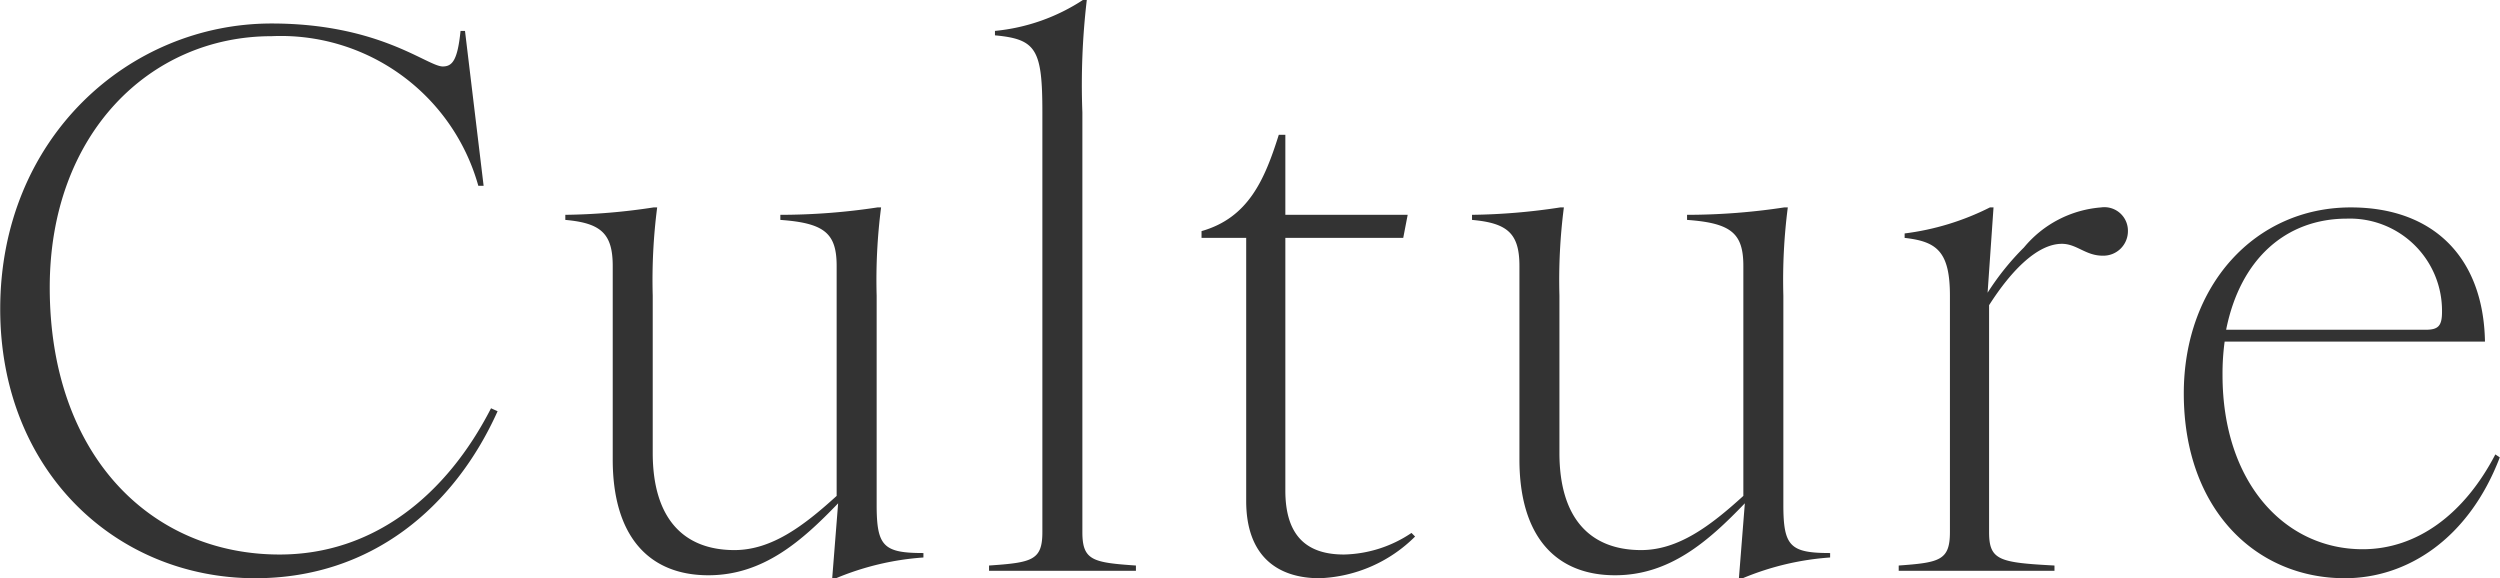
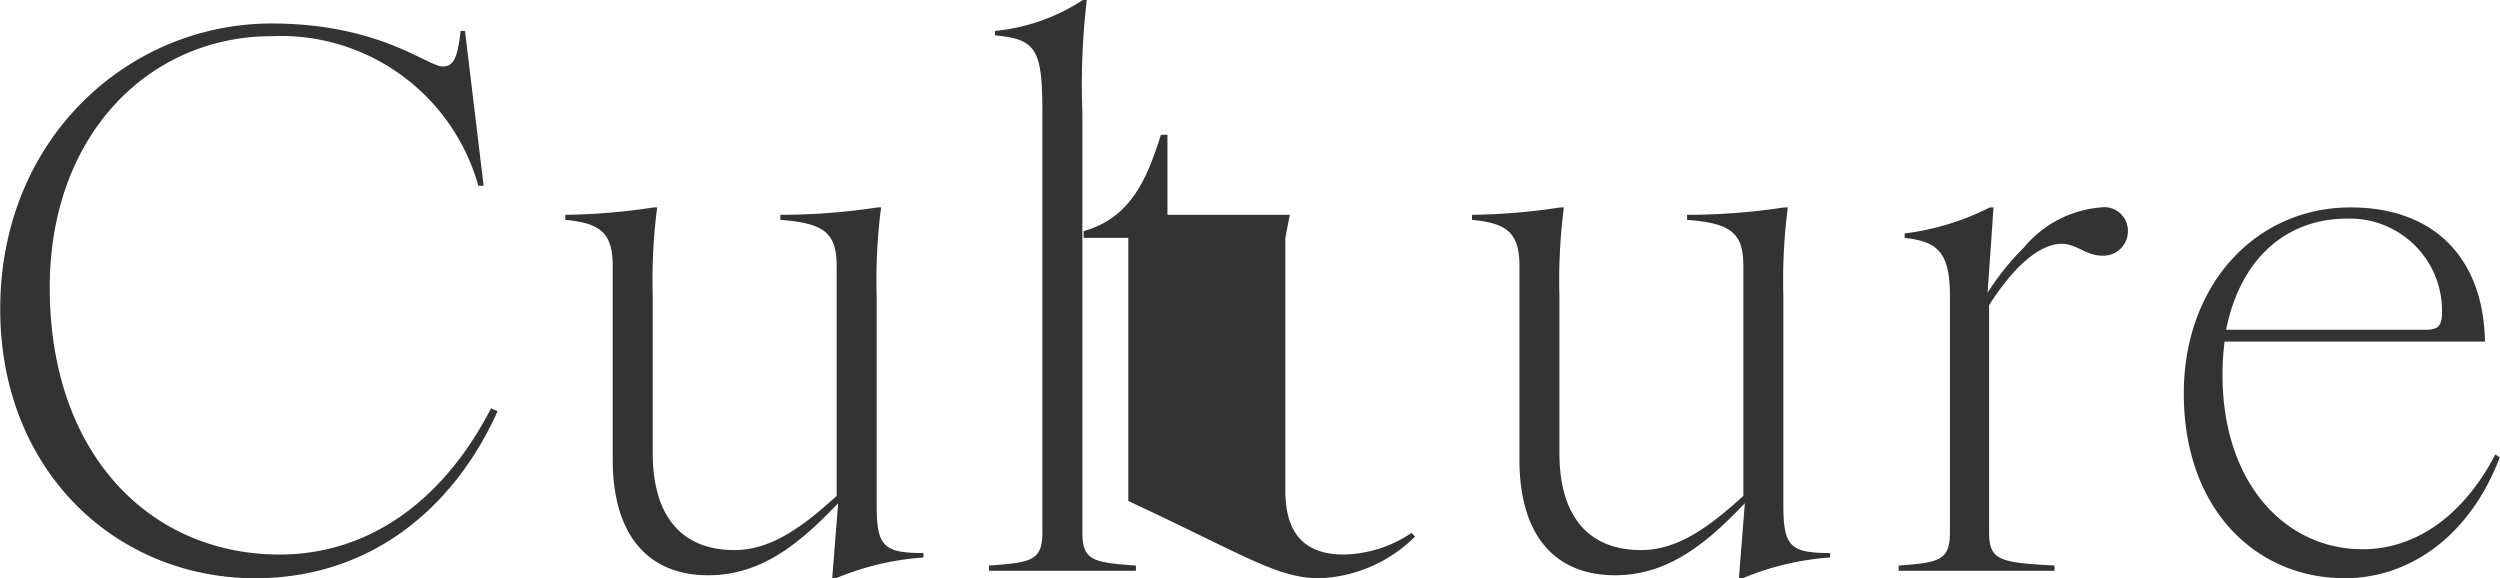
<svg xmlns="http://www.w3.org/2000/svg" id="culture_title.svg" width="118.12" height="27.31" viewBox="0 0 118.12 27.31">
  <defs>
    <style>
      .cls-1 {
        fill: #333;
        fill-rule: evenodd;
      }
    </style>
  </defs>
-   <path id="Culture_のコピー" data-name="Culture のコピー" class="cls-1" d="M1090.78,4284.07c5.5,0,9.42-3.37,11.45-7.89l-0.31-.14c-2.1,4.1-5.54,6.91-9.99,6.91-6.09,0-10.86-4.7-10.86-12.62,0-7.25,4.73-11.87,10.48-11.87a9.687,9.687,0,0,1,9.77,7.07h0.25l-0.88-7.32h-0.21c-0.14,1.37-.38,1.68-0.84,1.68-0.73,0-2.98-2.03-8.09-2.03-6.73,0-12.82,5.4-12.82,13.49C1078.73,4278.99,1084.19,4284.07,1090.78,4284.07Zm21.41-.14c2.59,0,4.42-1.62,6.13-3.4l-0.28,3.54h0.18a13.043,13.043,0,0,1,4.13-.98v-0.21c-1.89,0-2.21-.32-2.21-2.28v-9.88a26.833,26.833,0,0,1,.21-4.17h-0.17a30.607,30.607,0,0,1-4.59.35v0.24c2.1,0.15,2.66.64,2.66,2.18v10.86c-1.57,1.43-3.08,2.56-4.83,2.56-2.39,0-3.86-1.48-3.86-4.59v-7.43a26.833,26.833,0,0,1,.21-4.17h-0.17a29.561,29.561,0,0,1-4.17.35v0.24c1.68,0.15,2.24.64,2.24,2.18v9.14C1107.67,4282.1,1109.39,4283.93,1112.19,4283.93Zm13.26-.46v0.25h6.94v-0.25c-2.04-.14-2.53-0.24-2.53-1.58v-19.83a34.334,34.334,0,0,1,.21-5.32h-0.17a9.174,9.174,0,0,1-4.17,1.47v0.21c1.96,0.18,2.24.67,2.24,3.64v19.83C1127.97,4283.23,1127.48,4283.33,1125.45,4283.47Zm15.62,0.6a6.74,6.74,0,0,0,4.51-1.97l-0.17-.17a5.921,5.921,0,0,1-3.19,1.02c-1.65,0-2.77-.77-2.77-3.02v-11.94h5.57l0.21-1.09h-5.78v-3.78h-0.31c-0.67,2.13-1.44,3.92-3.65,4.55v0.32h2.11v12.43C1137.6,4283.02,1139.07,4284.07,1141.07,4284.07Zm13.96-.14c2.59,0,4.42-1.62,6.13-3.4l-0.28,3.54h0.18a13.043,13.043,0,0,1,4.13-.98v-0.21c-1.89,0-2.21-.32-2.21-2.28v-9.88a26.833,26.833,0,0,1,.21-4.17h-0.17a30.607,30.607,0,0,1-4.59.35v0.24c2.1,0.15,2.66.64,2.66,2.18v10.86c-1.57,1.43-3.08,2.56-4.83,2.56-2.39,0-3.86-1.48-3.86-4.59v-7.43a26.833,26.833,0,0,1,.21-4.17h-0.17a29.561,29.561,0,0,1-4.17.35v0.24c1.68,0.15,2.24.64,2.24,2.18v9.14C1150.51,4282.1,1152.23,4283.93,1155.03,4283.93Zm13.4-.46v0.25h7.36v-0.25c-2.6-.14-3.09-0.24-3.09-1.58v-10.72c1.09-1.71,2.32-2.9,3.44-2.9,0.7,0,1.12.56,1.92,0.56a1.158,1.158,0,0,0,1.2-1.16,1.112,1.112,0,0,0-1.27-1.12,5.261,5.261,0,0,0-3.64,1.89,12.418,12.418,0,0,0-1.72,2.14l0.28-4.03h-0.17a12.34,12.34,0,0,1-4.03,1.23v0.21c1.51,0.17,2.14.63,2.14,2.73v11.17C1170.85,4283.23,1170.36,4283.33,1168.43,4283.47Zm21.08,0.6c2.94,0,5.85-1.86,7.32-5.71l-0.21-.14c-1.47,2.83-3.71,4.48-6.27,4.48-3.68,0-6.62-3.15-6.62-8.23a11.25,11.25,0,0,1,.1-1.58h12.3c-0.07-3.99-2.45-6.34-6.34-6.34-4.52,0-7.89,3.68-7.89,8.79C1181.9,4280.81,1185.3,4284.07,1189.51,4284.07Zm-5.61-11.74c0.67-3.36,2.84-5.25,5.71-5.25a4.353,4.353,0,0,1,4.49,4.41c0,0.66-.18.84-0.77,0.84h-9.43Z" transform="translate(-1078.72 -4256.75)" />
+   <path id="Culture_のコピー" data-name="Culture のコピー" class="cls-1" d="M1090.78,4284.07c5.5,0,9.42-3.37,11.45-7.89l-0.31-.14c-2.1,4.1-5.54,6.91-9.99,6.91-6.09,0-10.86-4.7-10.86-12.62,0-7.25,4.73-11.87,10.48-11.87a9.687,9.687,0,0,1,9.77,7.07h0.25l-0.88-7.32h-0.21c-0.14,1.37-.38,1.68-0.84,1.68-0.73,0-2.98-2.03-8.09-2.03-6.73,0-12.82,5.4-12.82,13.49C1078.73,4278.99,1084.19,4284.07,1090.78,4284.07Zm21.41-.14c2.59,0,4.42-1.62,6.13-3.4l-0.28,3.54h0.18a13.043,13.043,0,0,1,4.13-.98v-0.21c-1.89,0-2.21-.32-2.21-2.28v-9.88a26.833,26.833,0,0,1,.21-4.17h-0.17a30.607,30.607,0,0,1-4.59.35v0.24c2.1,0.15,2.66.64,2.66,2.18v10.86c-1.57,1.43-3.08,2.56-4.83,2.56-2.39,0-3.86-1.48-3.86-4.59v-7.43a26.833,26.833,0,0,1,.21-4.17h-0.17a29.561,29.561,0,0,1-4.17.35v0.24c1.68,0.15,2.24.64,2.24,2.18v9.14C1107.67,4282.1,1109.39,4283.93,1112.19,4283.93Zm13.26-.46v0.25h6.94v-0.25c-2.04-.14-2.53-0.24-2.53-1.58v-19.83a34.334,34.334,0,0,1,.21-5.32h-0.17a9.174,9.174,0,0,1-4.17,1.47v0.21c1.96,0.18,2.24.67,2.24,3.64v19.83C1127.97,4283.23,1127.48,4283.33,1125.45,4283.47Zm15.62,0.6a6.74,6.74,0,0,0,4.51-1.97l-0.17-.17a5.921,5.921,0,0,1-3.19,1.02c-1.65,0-2.77-.77-2.77-3.02v-11.94l0.21-1.09h-5.78v-3.78h-0.31c-0.67,2.13-1.44,3.92-3.65,4.55v0.32h2.11v12.43C1137.6,4283.02,1139.07,4284.07,1141.07,4284.07Zm13.96-.14c2.59,0,4.42-1.62,6.13-3.4l-0.28,3.54h0.18a13.043,13.043,0,0,1,4.13-.98v-0.21c-1.89,0-2.21-.32-2.21-2.28v-9.88a26.833,26.833,0,0,1,.21-4.17h-0.17a30.607,30.607,0,0,1-4.59.35v0.24c2.1,0.15,2.66.64,2.66,2.18v10.86c-1.57,1.43-3.08,2.56-4.83,2.56-2.39,0-3.86-1.48-3.86-4.59v-7.43a26.833,26.833,0,0,1,.21-4.17h-0.17a29.561,29.561,0,0,1-4.17.35v0.24c1.68,0.15,2.24.64,2.24,2.18v9.14C1150.51,4282.1,1152.23,4283.93,1155.03,4283.93Zm13.4-.46v0.25h7.36v-0.25c-2.6-.14-3.09-0.24-3.09-1.58v-10.72c1.09-1.71,2.32-2.9,3.44-2.9,0.7,0,1.12.56,1.92,0.56a1.158,1.158,0,0,0,1.2-1.16,1.112,1.112,0,0,0-1.27-1.12,5.261,5.261,0,0,0-3.64,1.89,12.418,12.418,0,0,0-1.72,2.14l0.28-4.03h-0.17a12.34,12.34,0,0,1-4.03,1.23v0.21c1.51,0.17,2.14.63,2.14,2.73v11.17C1170.85,4283.23,1170.36,4283.33,1168.43,4283.47Zm21.08,0.6c2.94,0,5.85-1.86,7.32-5.71l-0.21-.14c-1.47,2.83-3.71,4.48-6.27,4.48-3.68,0-6.62-3.15-6.62-8.23a11.25,11.25,0,0,1,.1-1.58h12.3c-0.07-3.99-2.45-6.34-6.34-6.34-4.52,0-7.89,3.68-7.89,8.79C1181.9,4280.81,1185.3,4284.07,1189.51,4284.07Zm-5.61-11.74c0.67-3.36,2.84-5.25,5.71-5.25a4.353,4.353,0,0,1,4.49,4.41c0,0.66-.18.84-0.77,0.84h-9.43Z" transform="translate(-1078.72 -4256.75)" />
</svg>